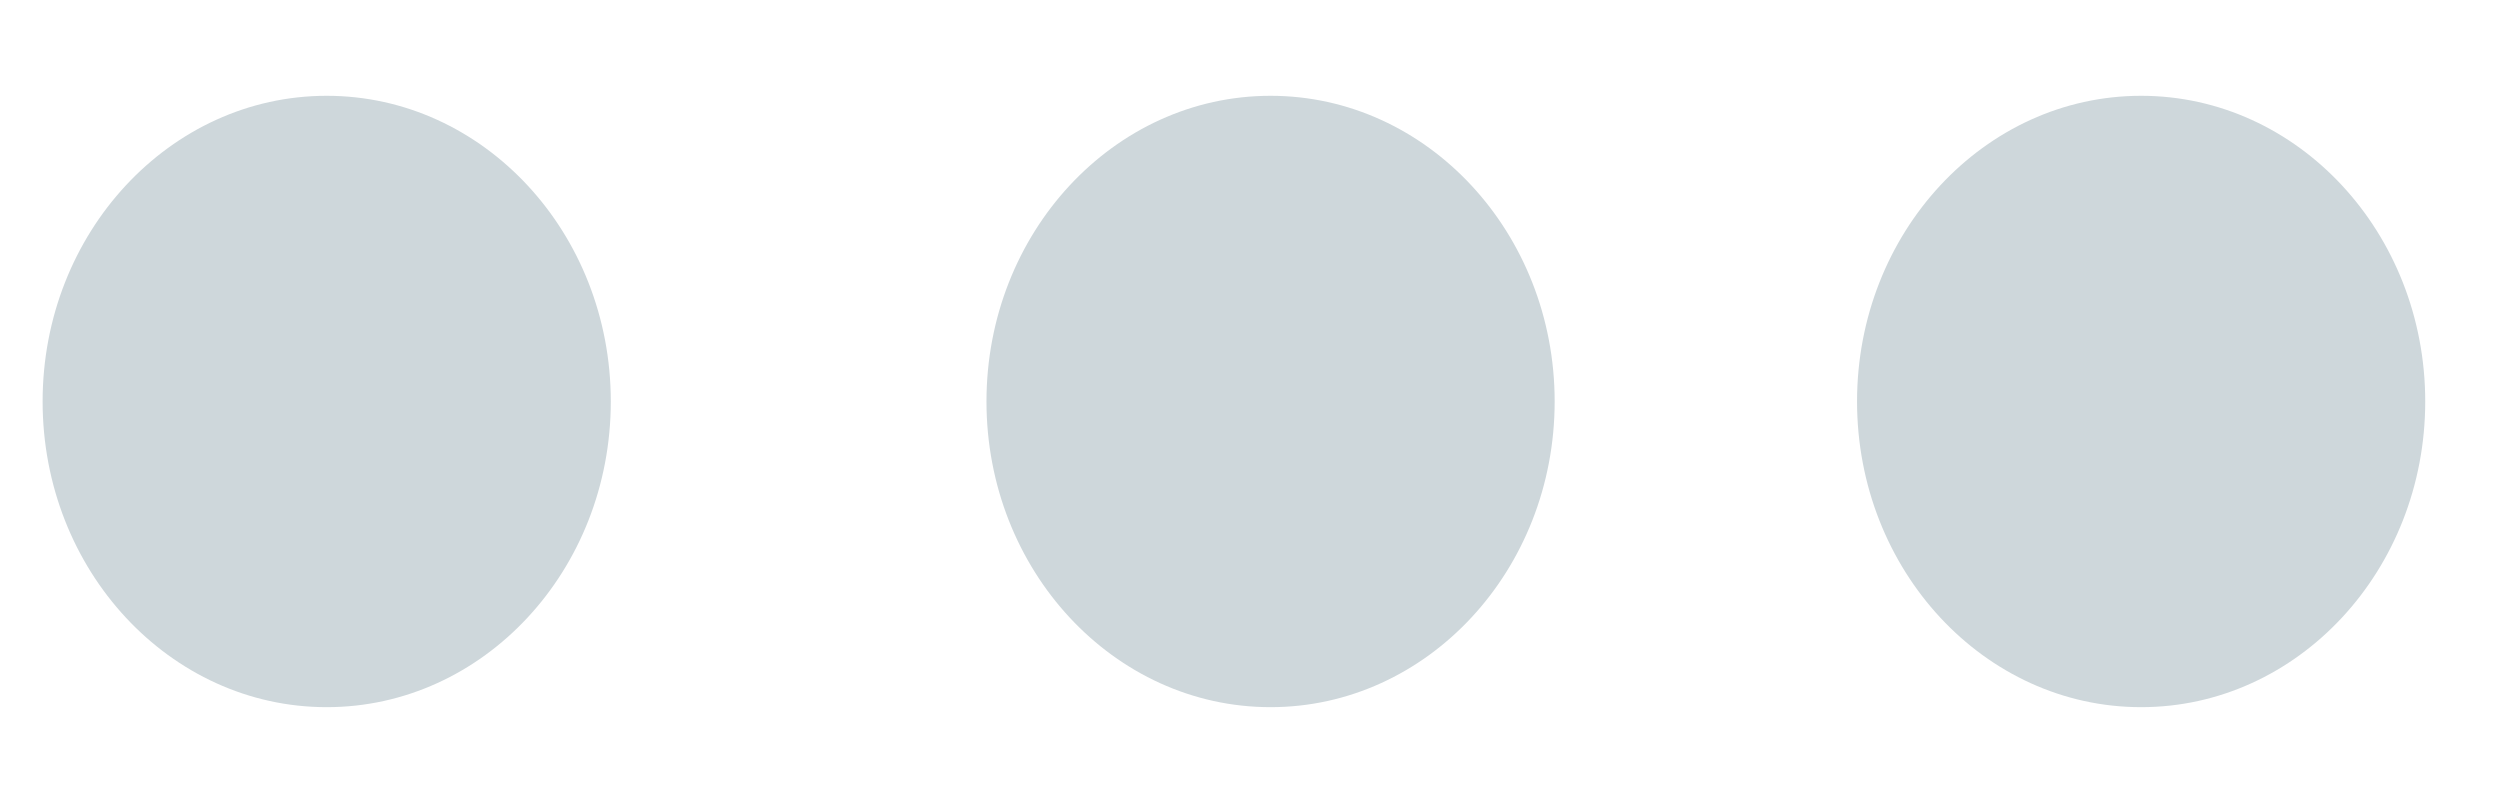
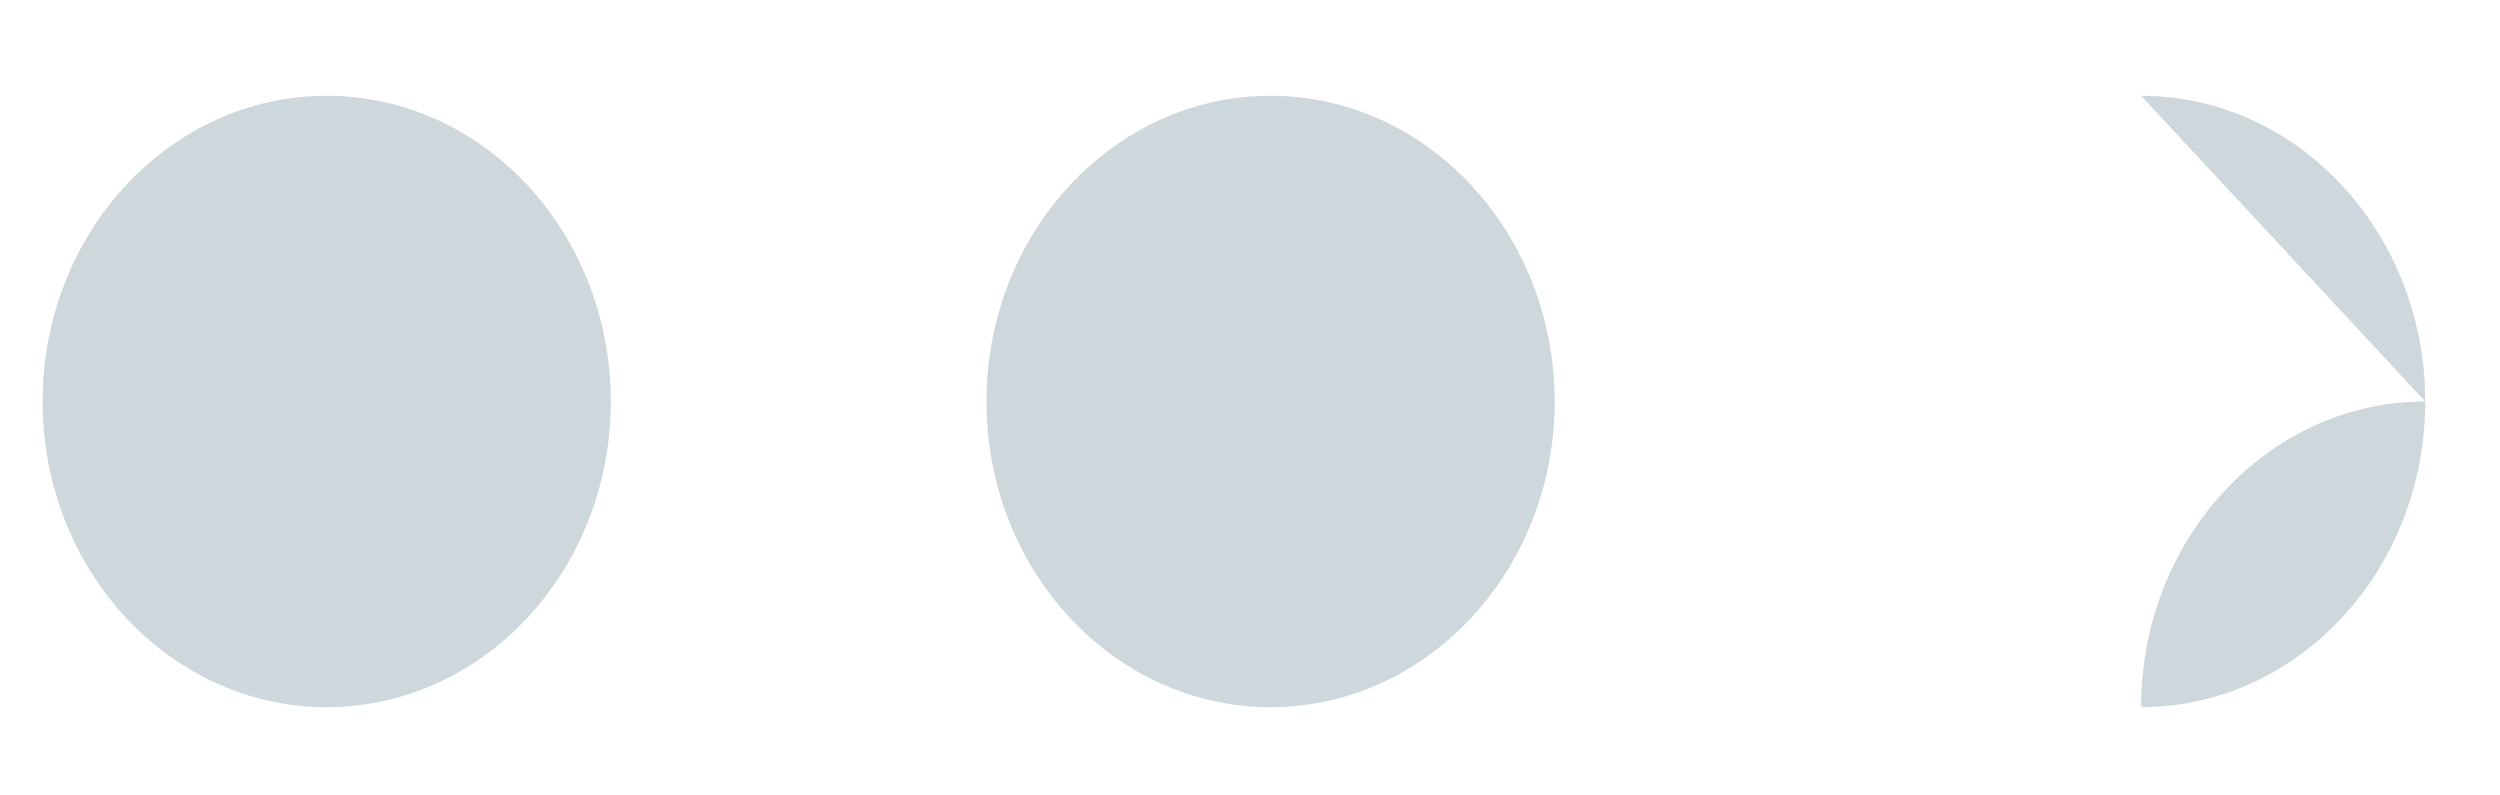
<svg xmlns="http://www.w3.org/2000/svg" width="22" height="7" viewBox="0 0 22 7">
  <g fill="#CED7DB" fill-rule="evenodd">
-     <path d="M18.842.843c1.38 0 2.5 1.206 2.5 2.69 0 1.485-1.12 2.69-2.5 2.69s-2.5-1.205-2.5-2.69c0-1.484 1.12-2.69 2.5-2.69zM11.181.843c1.379 0 2.5 1.206 2.5 2.69 0 1.485-1.121 2.69-2.5 2.69-1.38 0-2.5-1.205-2.5-2.69 0-1.484 1.12-2.69 2.5-2.69zM2.875.843c1.38 0 2.5 1.206 2.5 2.69 0 1.485-1.12 2.69-2.5 2.69s-2.5-1.205-2.5-2.69c0-1.484 1.12-2.69 2.5-2.69z" />
+     <path d="M18.842.843c1.38 0 2.5 1.206 2.5 2.69 0 1.485-1.12 2.69-2.5 2.69c0-1.484 1.12-2.69 2.5-2.69zM11.181.843c1.379 0 2.5 1.206 2.5 2.69 0 1.485-1.121 2.69-2.5 2.69-1.38 0-2.5-1.205-2.5-2.69 0-1.484 1.12-2.69 2.5-2.69zM2.875.843c1.38 0 2.5 1.206 2.5 2.69 0 1.485-1.12 2.69-2.5 2.69s-2.5-1.205-2.5-2.69c0-1.484 1.12-2.69 2.5-2.69z" />
  </g>
</svg>